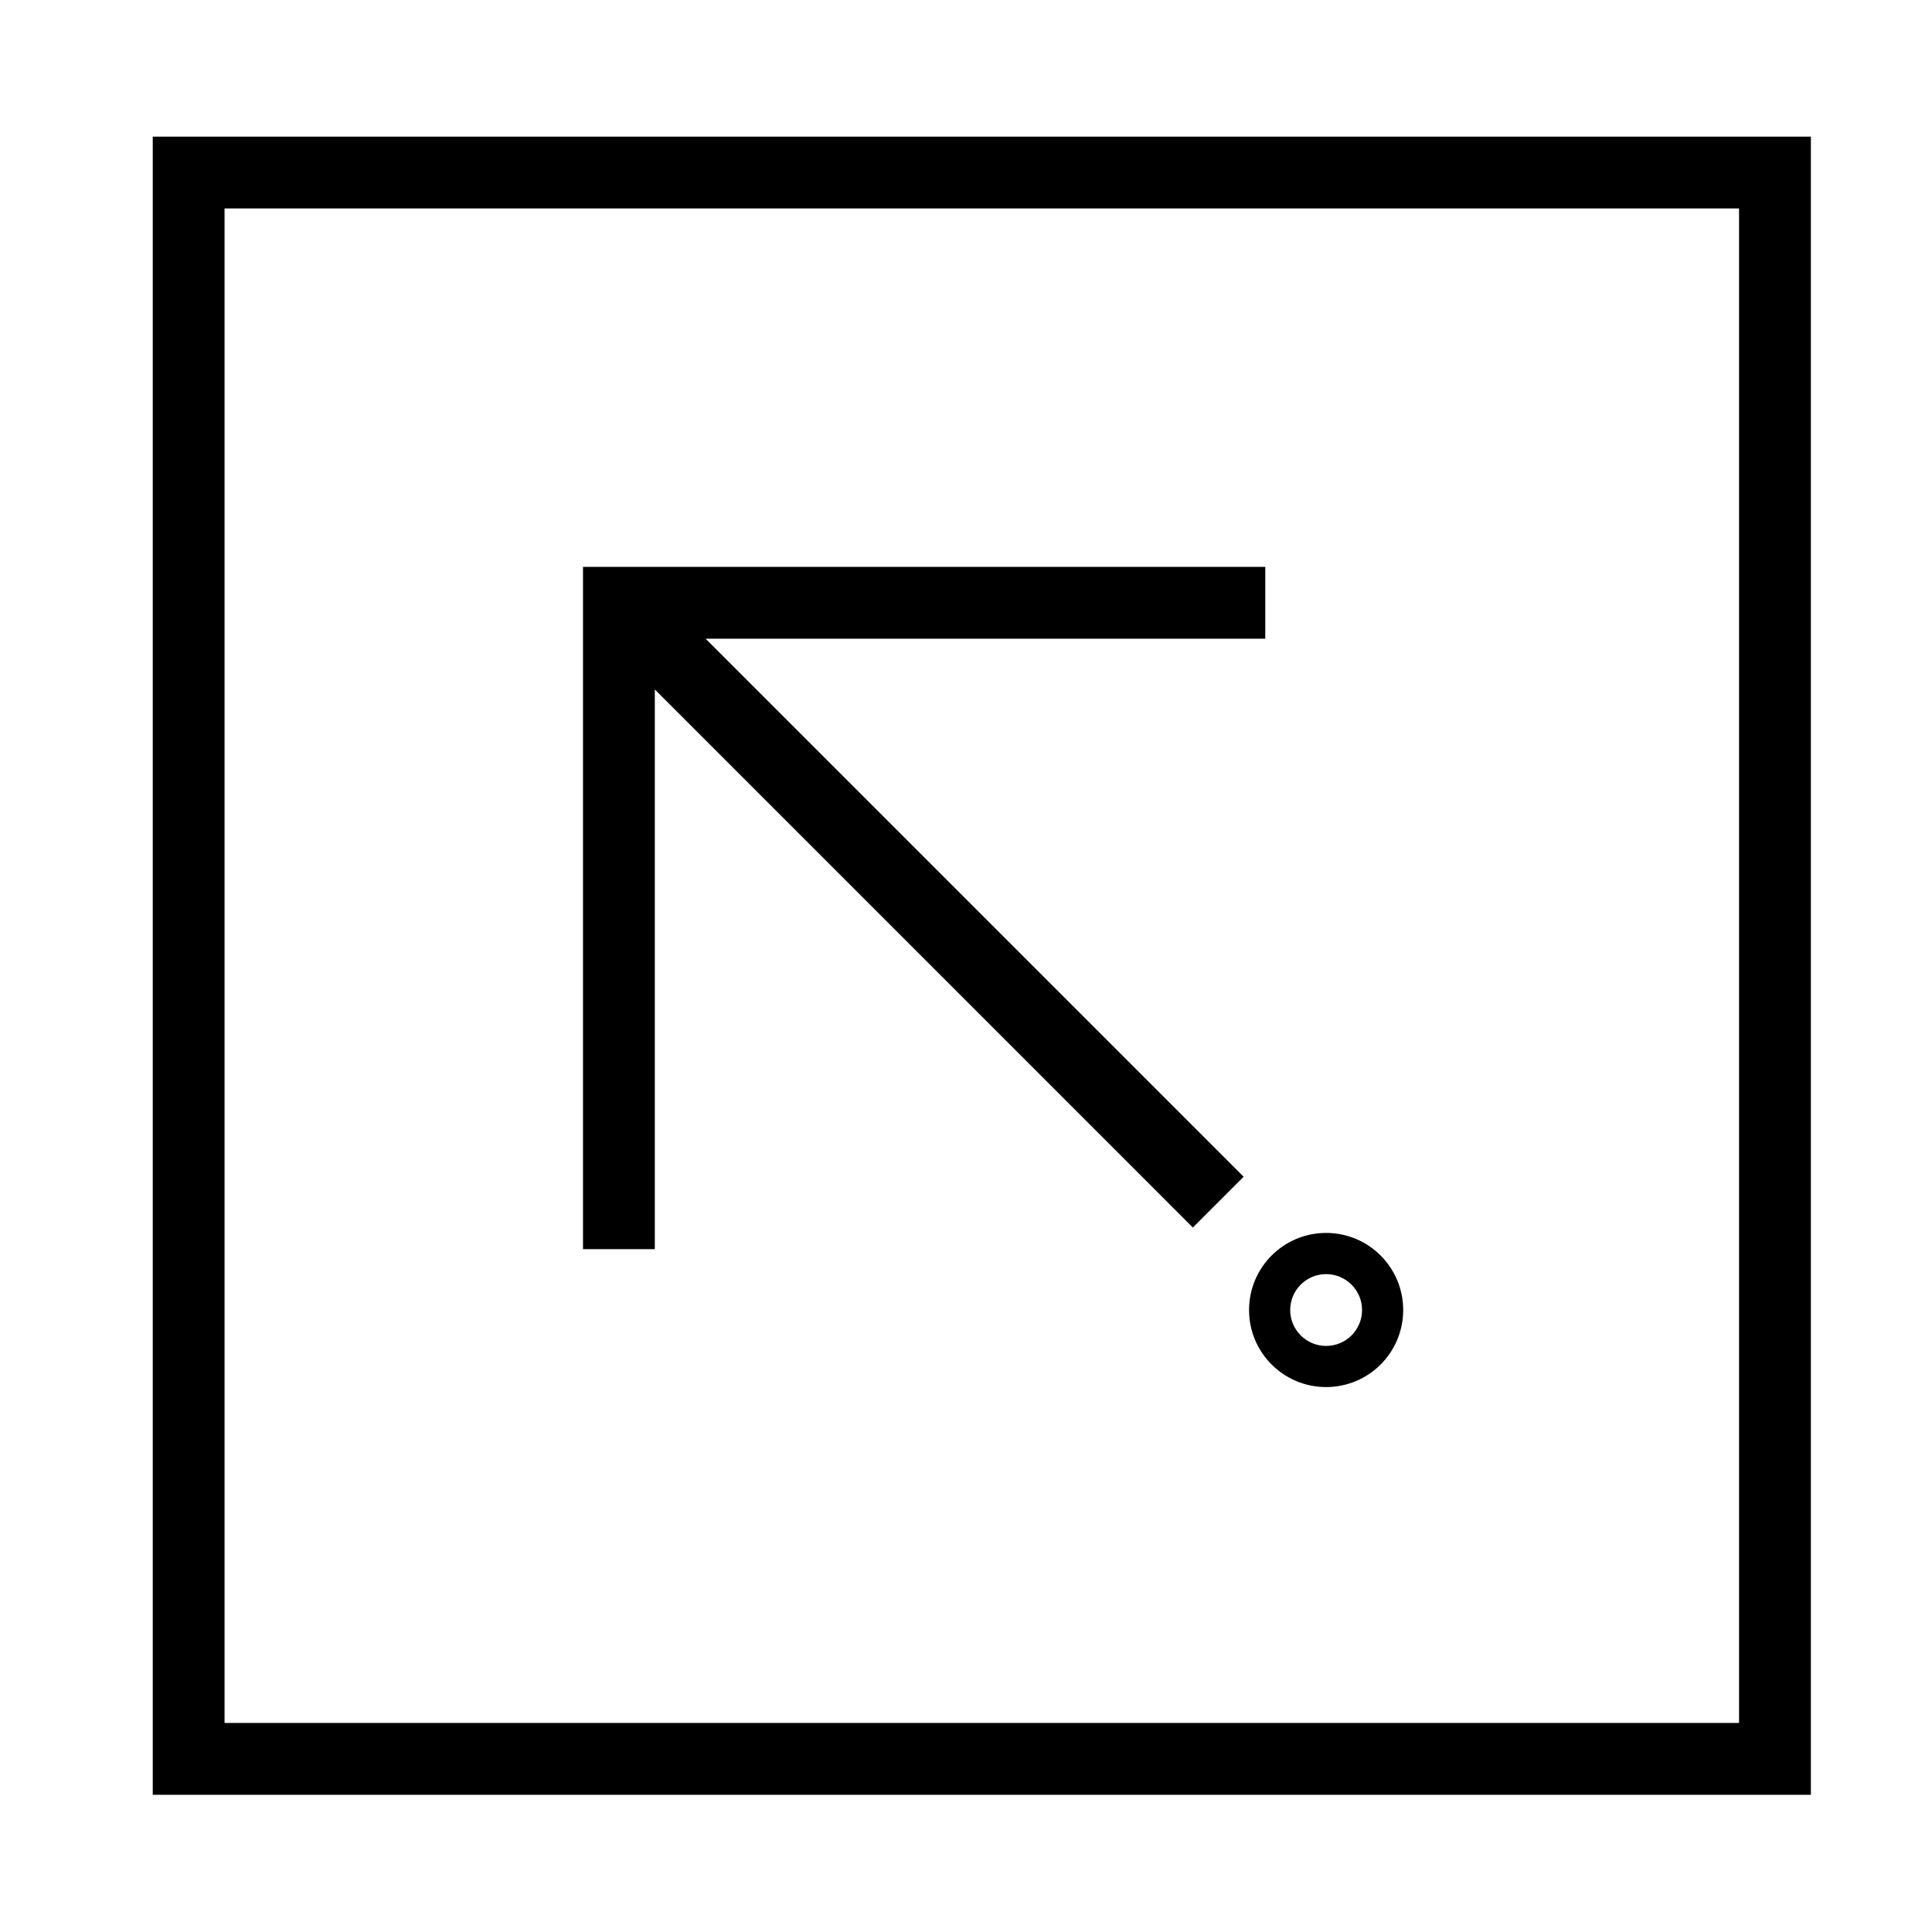
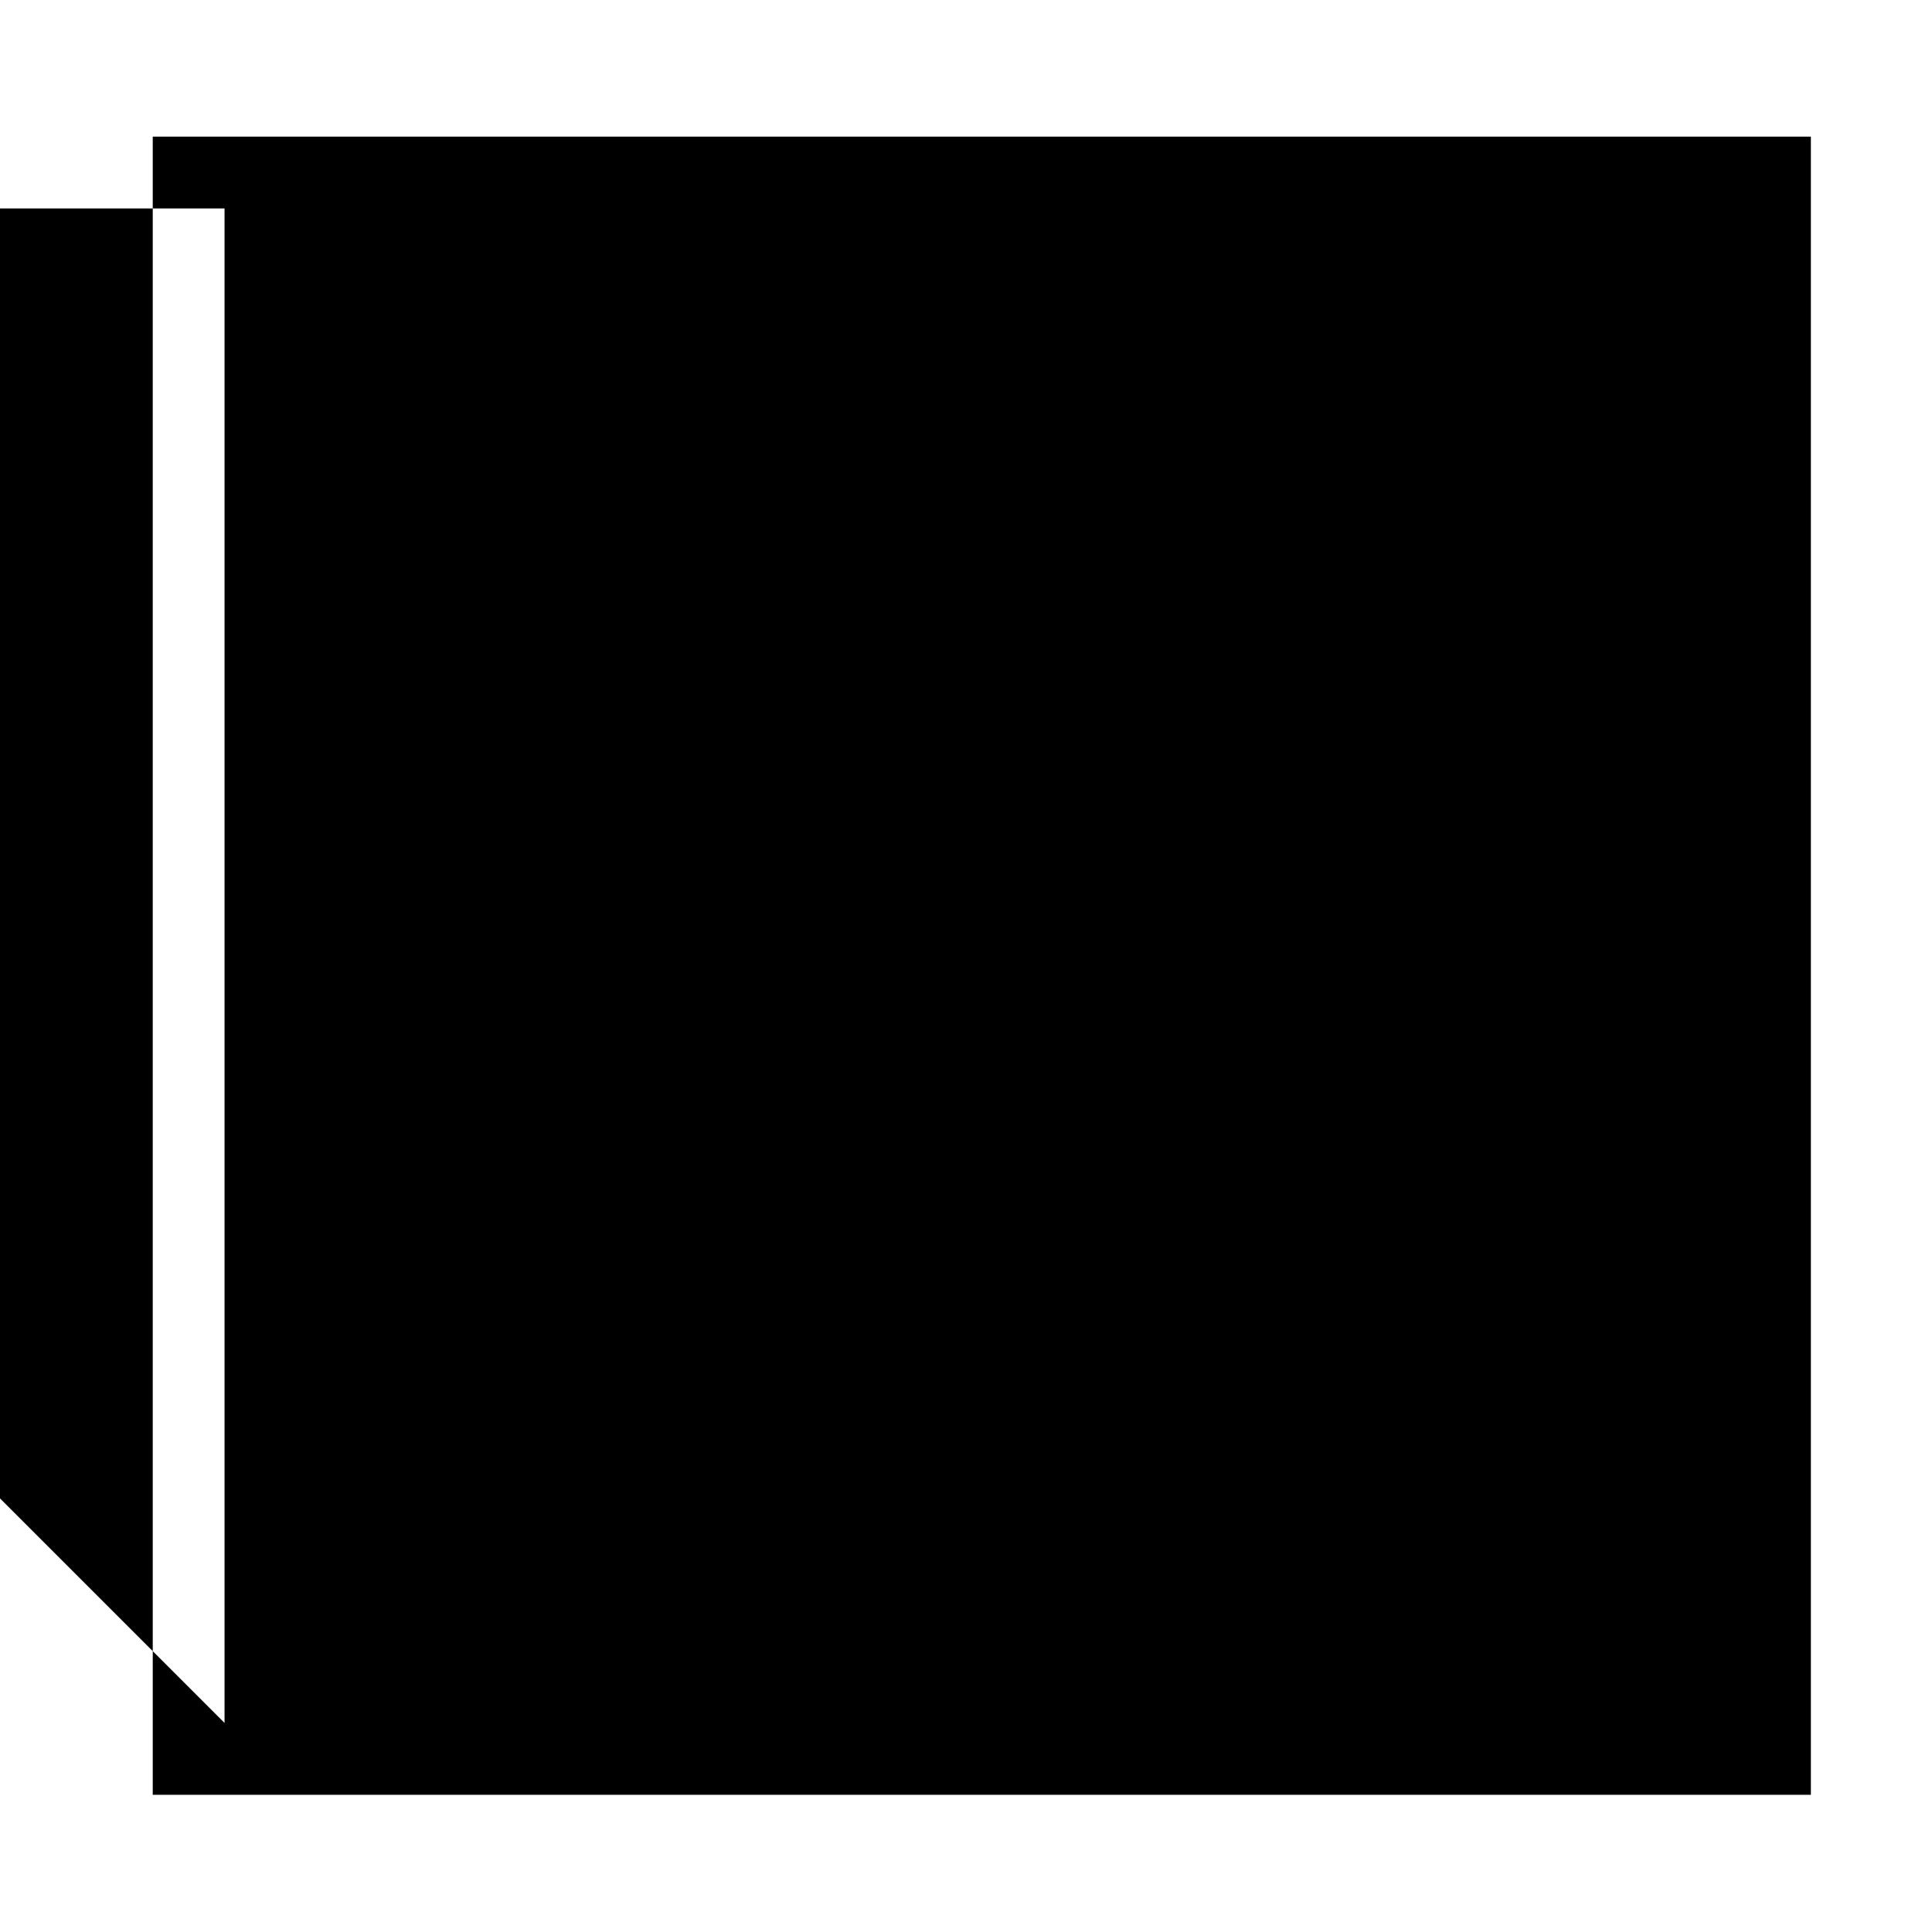
<svg xmlns="http://www.w3.org/2000/svg" fill="#000000" width="800px" height="800px" version="1.1" viewBox="144 144 512 512">
  <g>
    <path d="m460.11 469.31 13.461-13.461-142.58-142.59h148.32v-19.027h-180.81v180.8h19.031v-148.32l142.58 142.59" />
-     <path d="m515.86 491.17c0 11.285-9.141 20.418-20.43 20.418-11.273 0-20.418-9.129-20.418-20.418 0-11.273 9.141-20.43 20.418-20.43 11.293 0 20.43 9.152 20.43 20.43zm-10.902 0c0-5.254-4.273-9.516-9.527-9.516s-9.516 4.262-9.516 9.516 4.262 9.516 9.516 9.516c5.258 0.004 9.527-4.262 9.527-9.516z" />
-     <path d="m184.48 180.21h439.42v439.43h-439.42zm19.027 420.39h401.36v-401.36h-401.36z" />
+     <path d="m184.48 180.21h439.42v439.43h-439.42zm19.027 420.39v-401.36h-401.36z" />
  </g>
</svg>